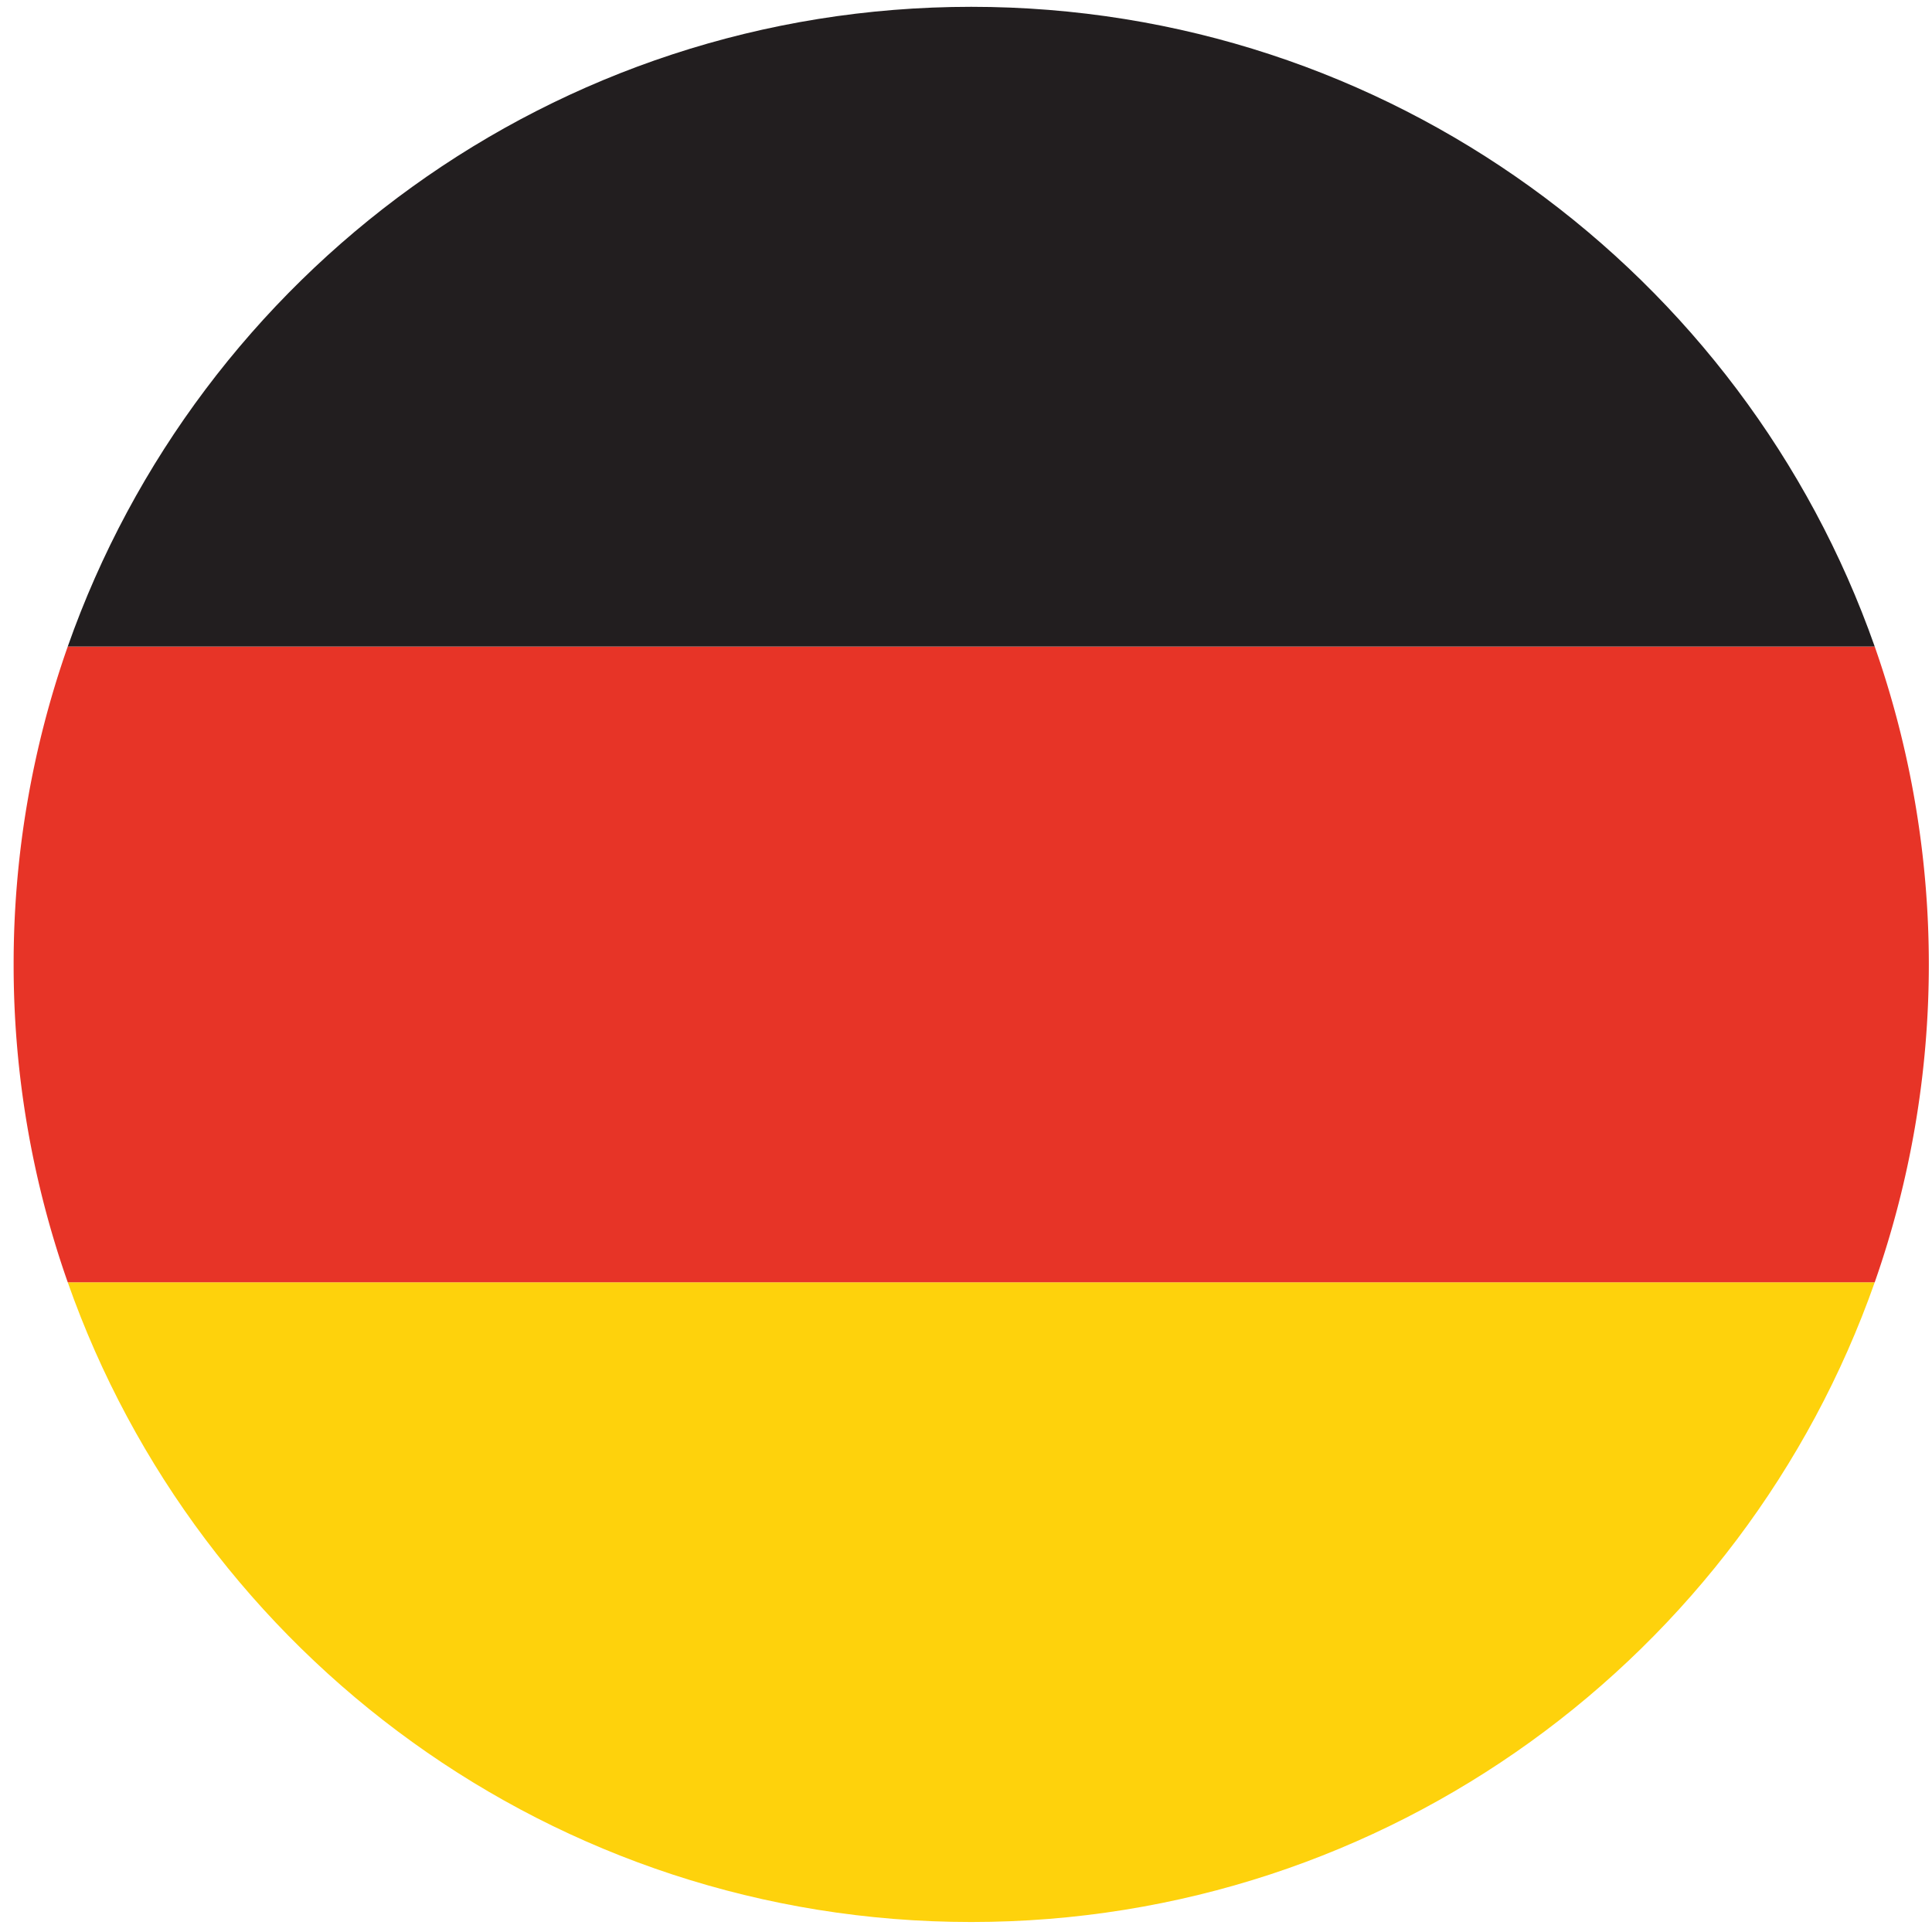
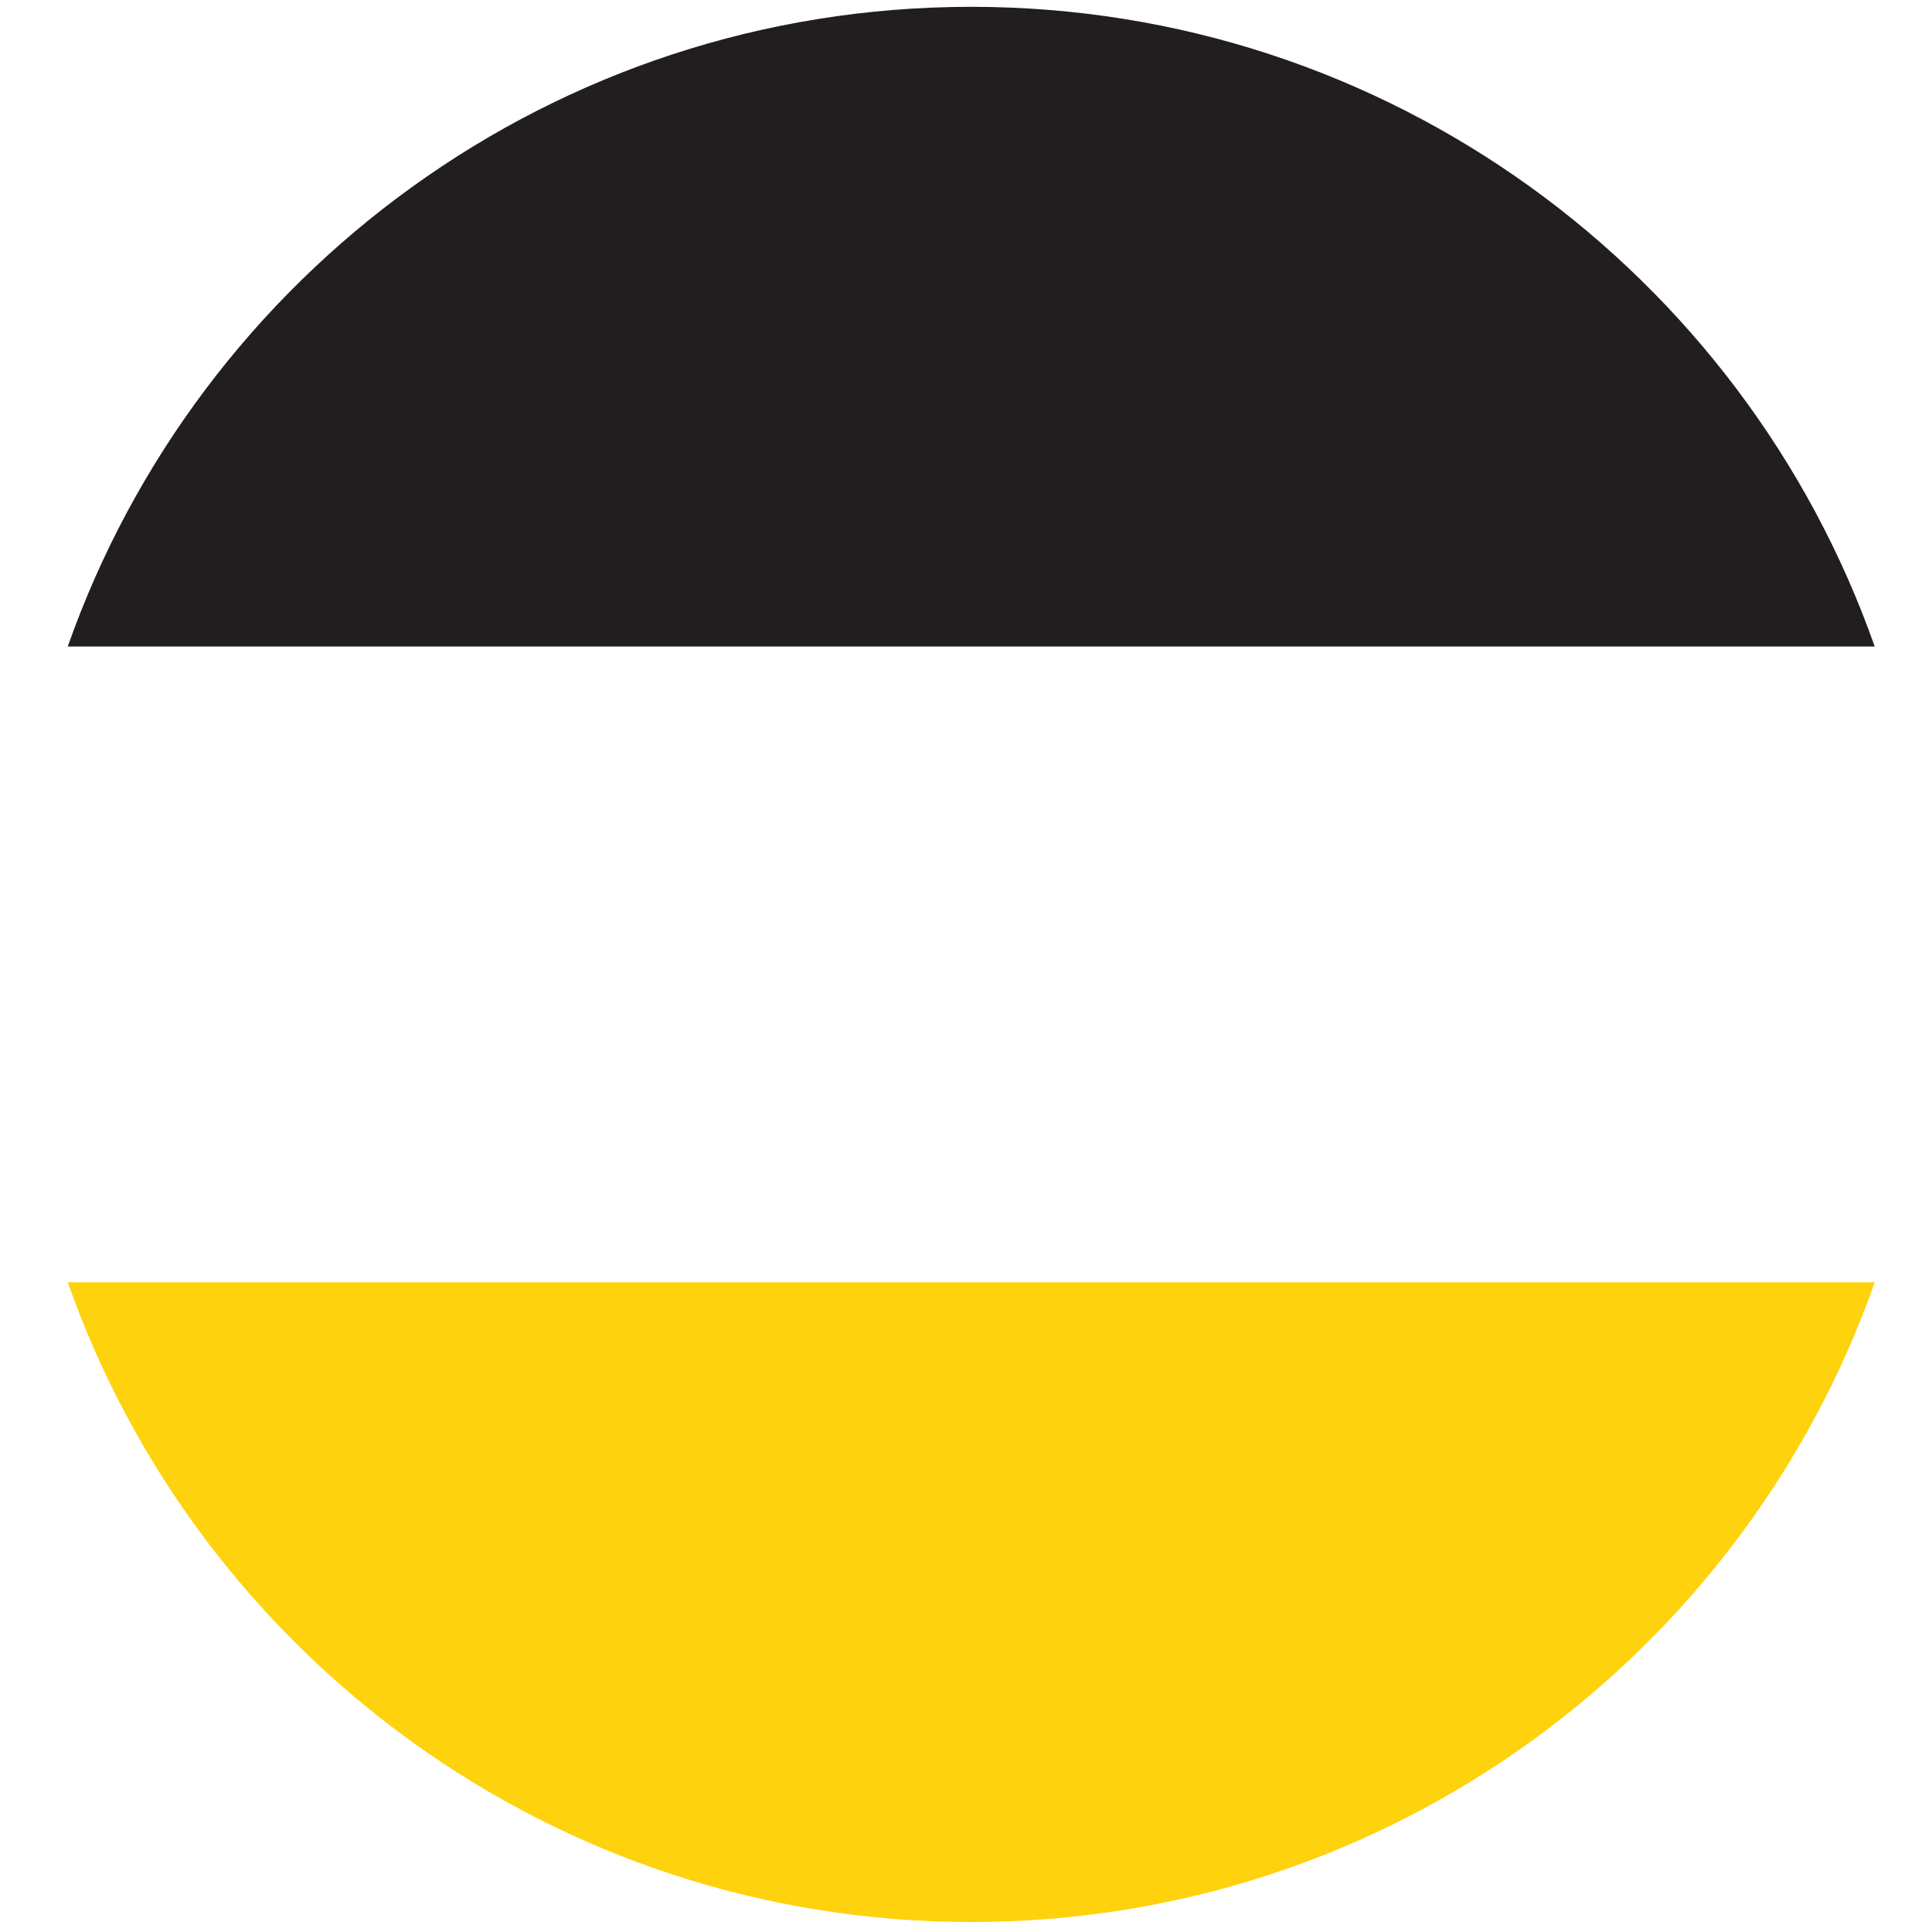
<svg xmlns="http://www.w3.org/2000/svg" data-name="Layer 1" width="20cm" height="20cm" viewBox="0 0 566.93 566.93">
  <path d="M285 564c122.49 0 226.66-78.38 265.12-187.72H19.88C58.34 485.62 162.51 564 285 564z" fill="#fed20c" />
-   <path d="M4 283a280.53 280.53 0 0015.88 93.28h530.24a281.91 281.91 0 000-186.56H19.88A280.53 280.53 0 004 283z" fill="#e73427" />
  <path d="M285 2C162.51 2 58.34 80.38 19.88 189.72h530.24C511.66 80.38 407.49 2 285 2z" fill="#221e1f" />
</svg>